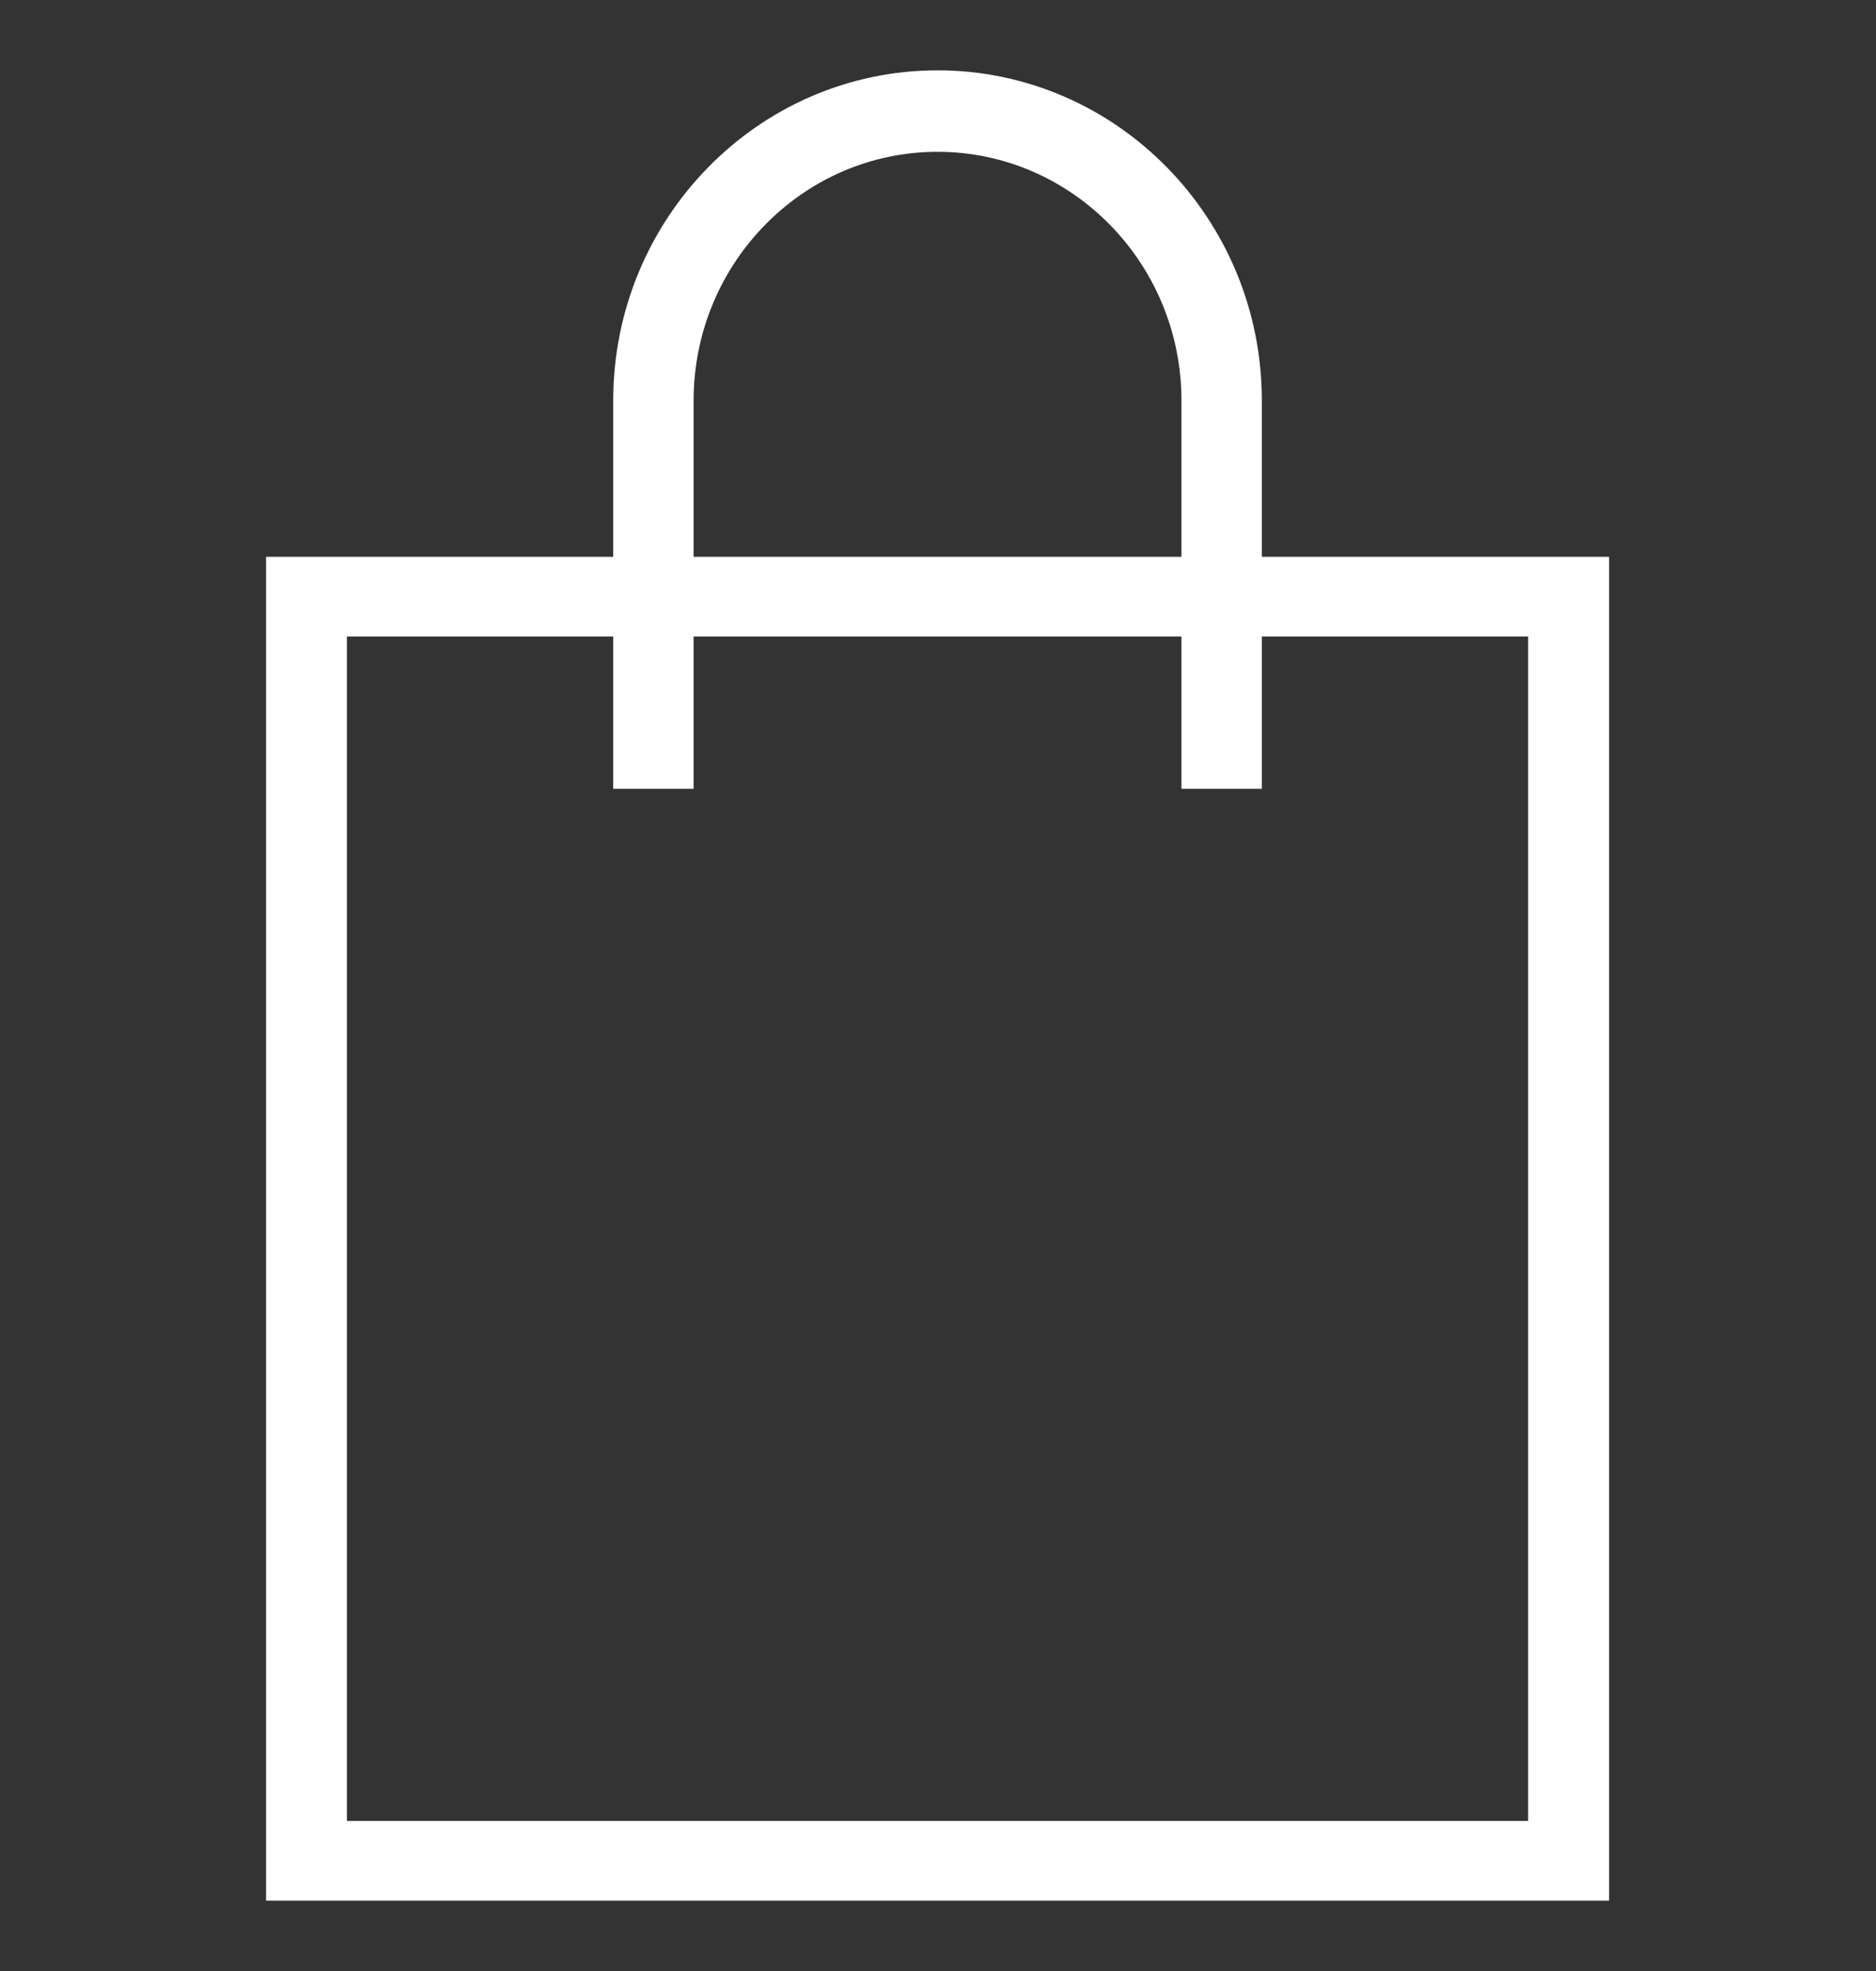
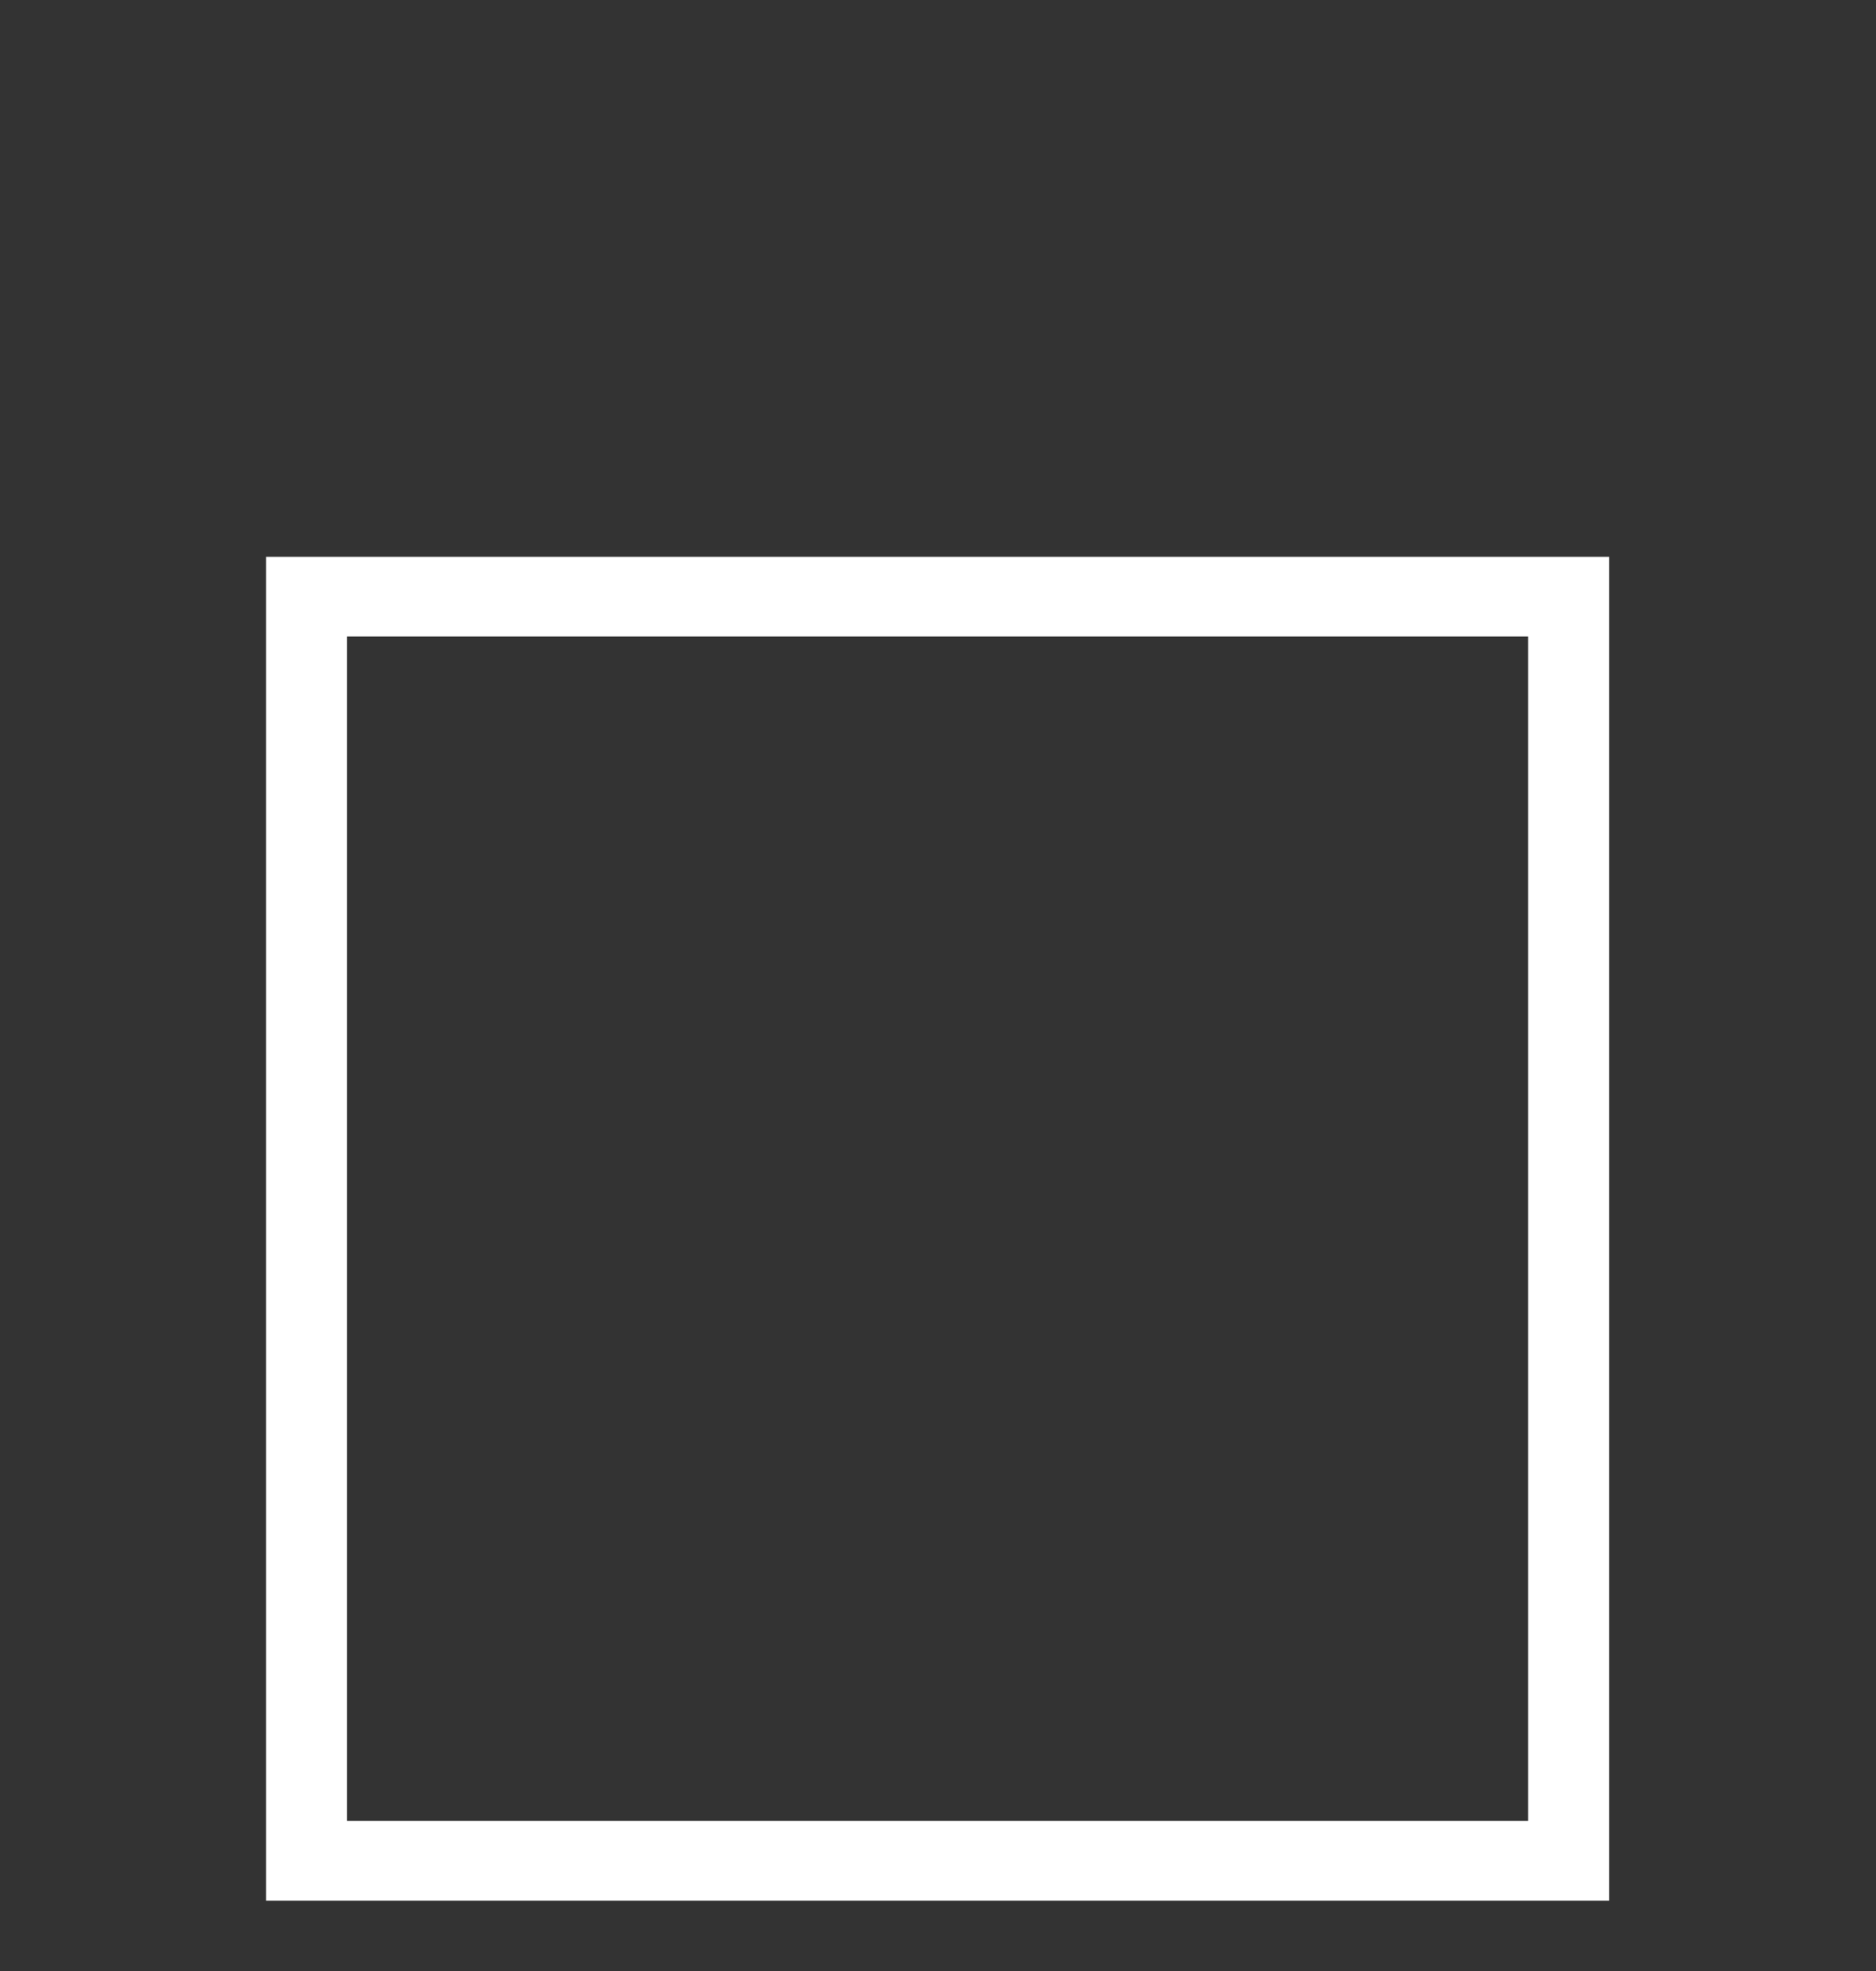
<svg xmlns="http://www.w3.org/2000/svg" width="20" height="21" viewBox="0 0 20 21" fill="none">
  <rect x="0" y="0" width="20" height="21" fill="#333333" stroke="none" />
  <path d="M17.029 20.125H2.962V6.058H17.029V20.125ZM3.573 19.527H16.417V6.656H3.573V19.527Z" fill="white" stroke="white" stroke-width="0.251" />
-   <path d="M13.327 8.279H12.721V4.268C12.721 2.738 11.498 1.492 9.995 1.492C8.492 1.492 7.269 2.738 7.269 4.268V8.279H6.663V4.268C6.663 2.397 8.158 0.875 9.995 0.875C11.832 0.875 13.327 2.397 13.327 4.268V8.279Z" fill="white" stroke="white" stroke-width="0.251" />
</svg>